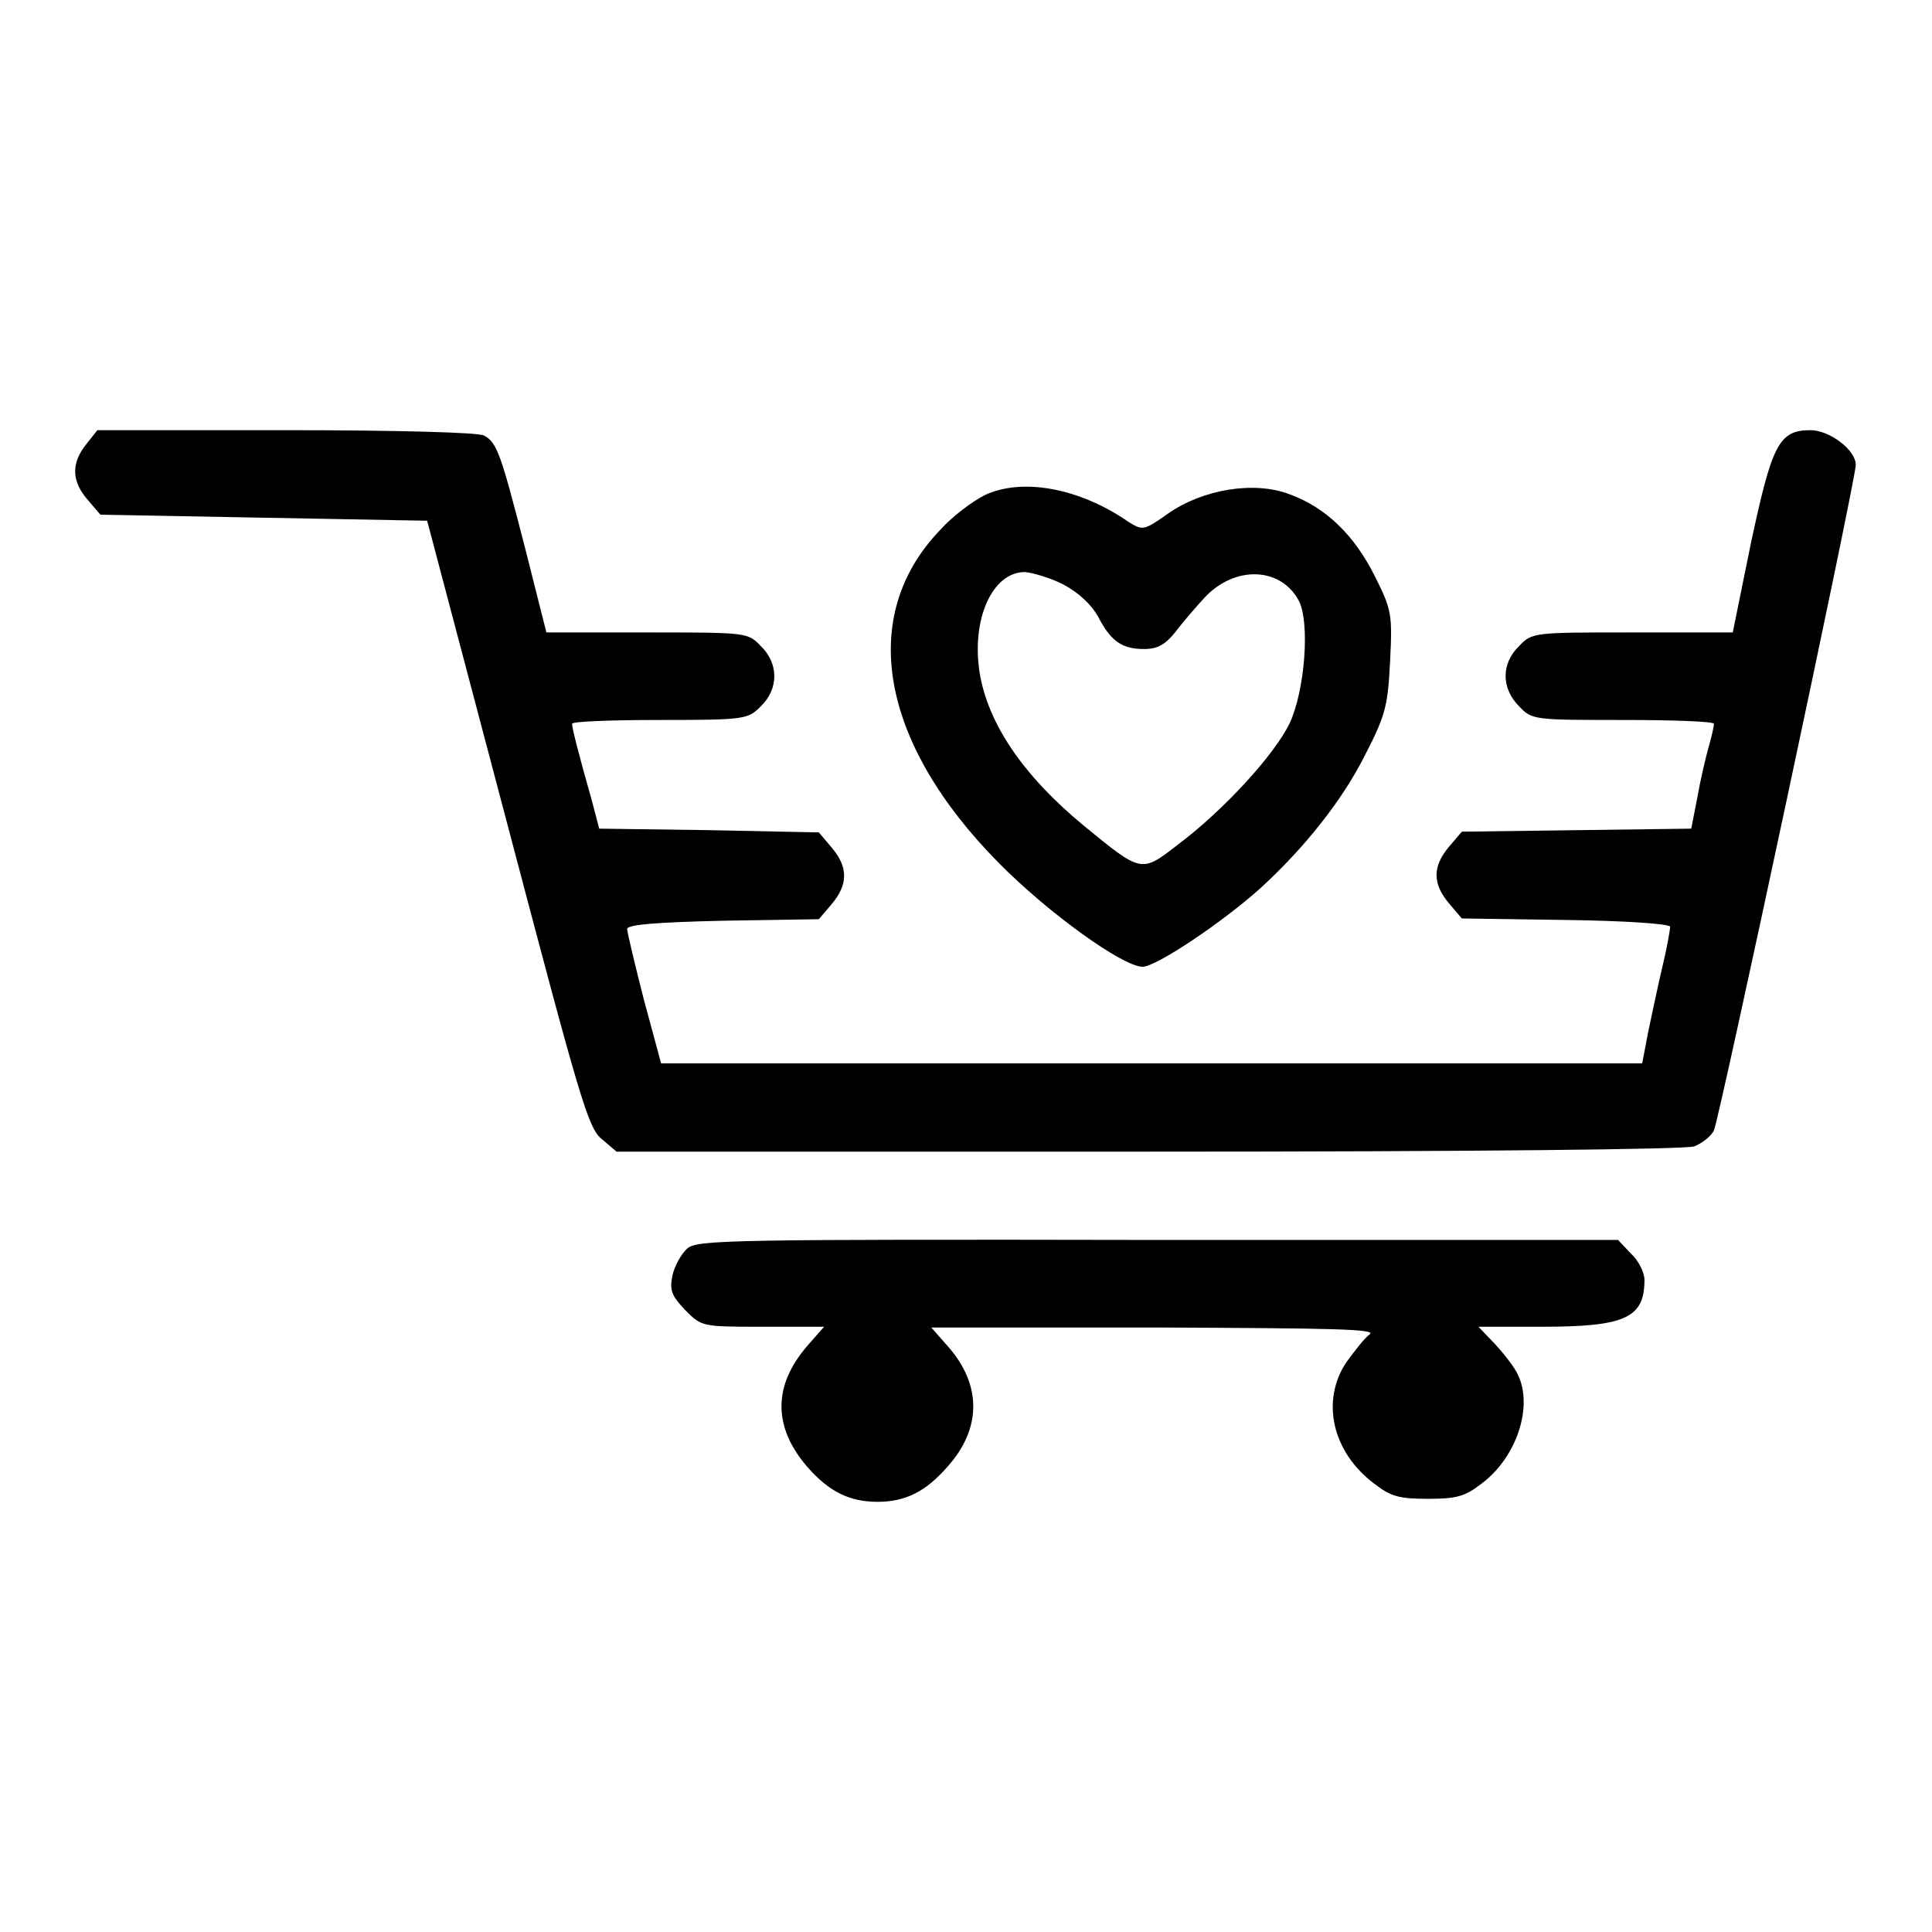
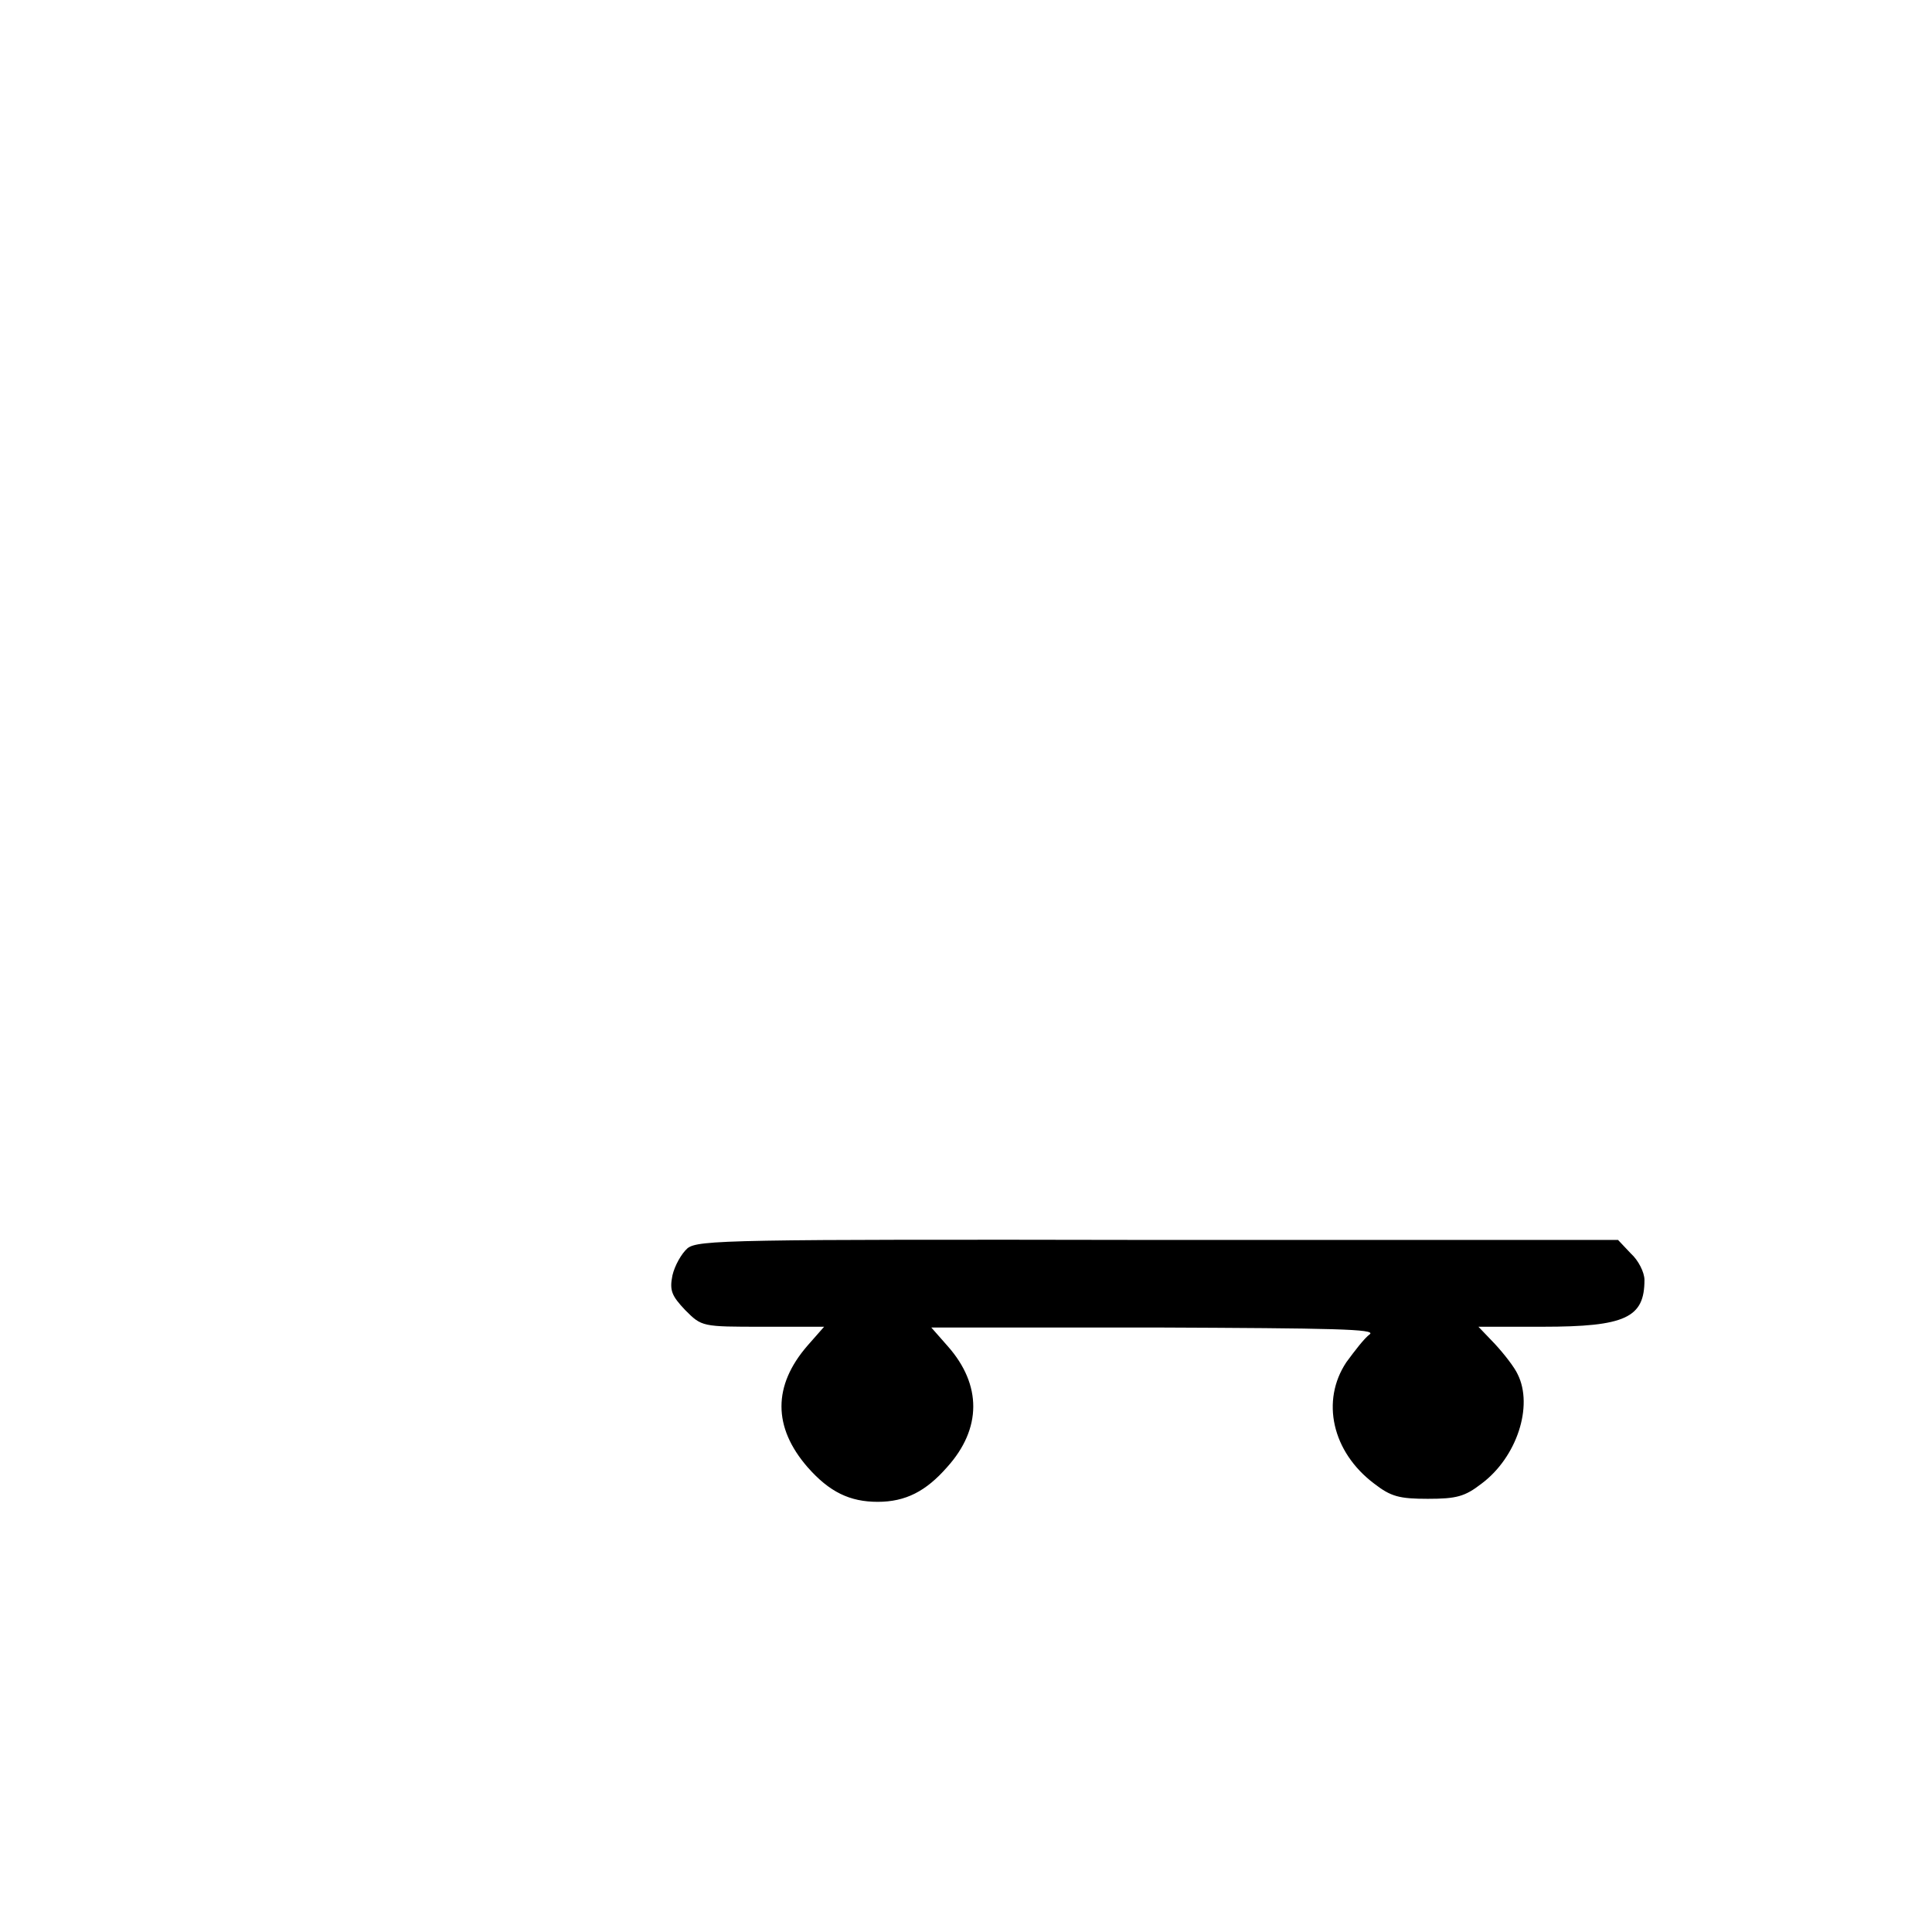
<svg xmlns="http://www.w3.org/2000/svg" version="1.1" x="0px" y="0px" viewBox="0 0 256 256" enable-background="new 0 0 256 256" xml:space="preserve">
  <g>
    <g>
      <g>
-         <path fill="#000000" d="M11.4,58.9c-2,2.5-1.9,4.9,0.2,7.3l1.7,2L35,68.6L56.6,69l10.6,40.1c9.6,36.4,10.7,40.3,12.5,41.8l2,1.7h70.5c42.9,0,71.3-0.3,72.3-0.7c1-0.4,2.2-1.3,2.6-2.1c0.7-1.4,18.8-86.2,18.8-88.2c0-2-3.5-4.6-6-4.6c-4.2,0-5.1,1.9-7.9,15l-2.4,11.8h-13.3c-13.1,0-13.3,0-15,1.8c-2.4,2.3-2.4,5.6,0,8c1.7,1.8,2,1.8,13.8,1.8c6.6,0,12,0.2,12,0.5c0,0.4-0.3,1.7-0.7,3.1c-0.4,1.4-1.1,4.4-1.5,6.7l-0.8,4.1L209,110l-15.3,0.2l-1.7,2c-2.2,2.6-2.2,4.9,0,7.5l1.7,2l13.8,0.2c7.6,0.1,13.8,0.5,13.8,0.9s-0.4,2.7-1,5.2c-0.6,2.5-1.4,6.4-1.9,8.7l-0.8,4.2h-65h-65l-2.3-8.5c-1.2-4.7-2.2-8.9-2.2-9.3c0-0.6,4.1-0.9,12.7-1.1l12.7-0.2l1.7-2c2.2-2.6,2.2-4.9,0-7.5l-1.7-2L94,110l-14.6-0.2l-1-3.8c-1.7-6-2.6-9.5-2.6-10.1c0-0.3,5.2-0.5,11.6-0.5c11.4,0,11.7-0.1,13.4-1.8c2.4-2.3,2.4-5.7,0-8c-1.7-1.8-1.9-1.8-15.1-1.8H72.4l-2.7-10.7c-3.3-12.8-3.8-14.5-5.6-15.4C63.4,57.3,52.5,57,37.9,57h-25L11.4,58.9z" />
-         <path fill="#000000" d="M130.5,65.6c-1.6,0.8-4.3,2.8-5.9,4.6c-11,11.4-8,28.2,7.7,44.1c6.6,6.7,16.5,13.8,19.1,13.8c1.8,0,10.6-5.9,15.6-10.4c5.9-5.4,10.9-11.7,13.9-17.7c2.8-5.4,3-6.7,3.3-12.5c0.3-6.1,0.2-6.7-2-11.1c-2.7-5.4-6.4-9.1-11.3-10.9c-4.7-1.8-11.5-0.7-16.2,2.6c-3.1,2.2-3.3,2.2-5.1,1.1C143,64.6,135.4,63.3,130.5,65.6z M141,77.5c2,1.1,3.6,2.6,4.5,4.2c1.7,3.3,3.2,4.3,6.1,4.3c1.8,0,2.8-0.6,4.1-2.2c0.9-1.2,2.7-3.3,3.9-4.6c4-4.3,10.1-4.1,12.5,0.4c1.5,2.9,0.8,11.9-1.2,16.2c-2,4.2-8.8,11.6-14.8,16.1c-4.9,3.8-4.8,3.8-12.5-2.5c-8-6.6-12.7-13.5-13.8-20.3c-1.1-7.1,1.7-13.3,6-13.3C136.9,75.9,139.3,76.6,141,77.5z" />
        <path fill="#000000" d="M91.1,165.4c-0.8,0.7-1.7,2.3-2,3.6c-0.4,2-0.1,2.7,1.7,4.6c2.2,2.2,2.2,2.2,10.3,2.2h8.1l-2.2,2.5c-4.6,5.3-4.6,10.8,0,16.1c2.9,3.3,5.6,4.6,9.3,4.6s6.4-1.4,9.2-4.6c4.6-5.1,4.6-10.9,0.1-16l-2.2-2.5H153c23.7,0.1,29.4,0.2,28.5,0.9c-0.7,0.5-2,2.2-3.1,3.7c-3.4,5.1-1.9,11.9,3.7,16.1c2.2,1.7,3.3,2,7.1,2s4.9-0.3,7.1-2c4.7-3.5,6.9-10.3,4.8-14.5c-0.4-0.9-1.8-2.7-3-4l-2.2-2.3h8.5c11,0,13.5-1.2,13.5-6.2c0-1-0.8-2.6-1.8-3.5l-1.7-1.8h-60.8C96.6,164.2,92.5,164.3,91.1,165.4z" />
      </g>
    </g>
  </g>
</svg>